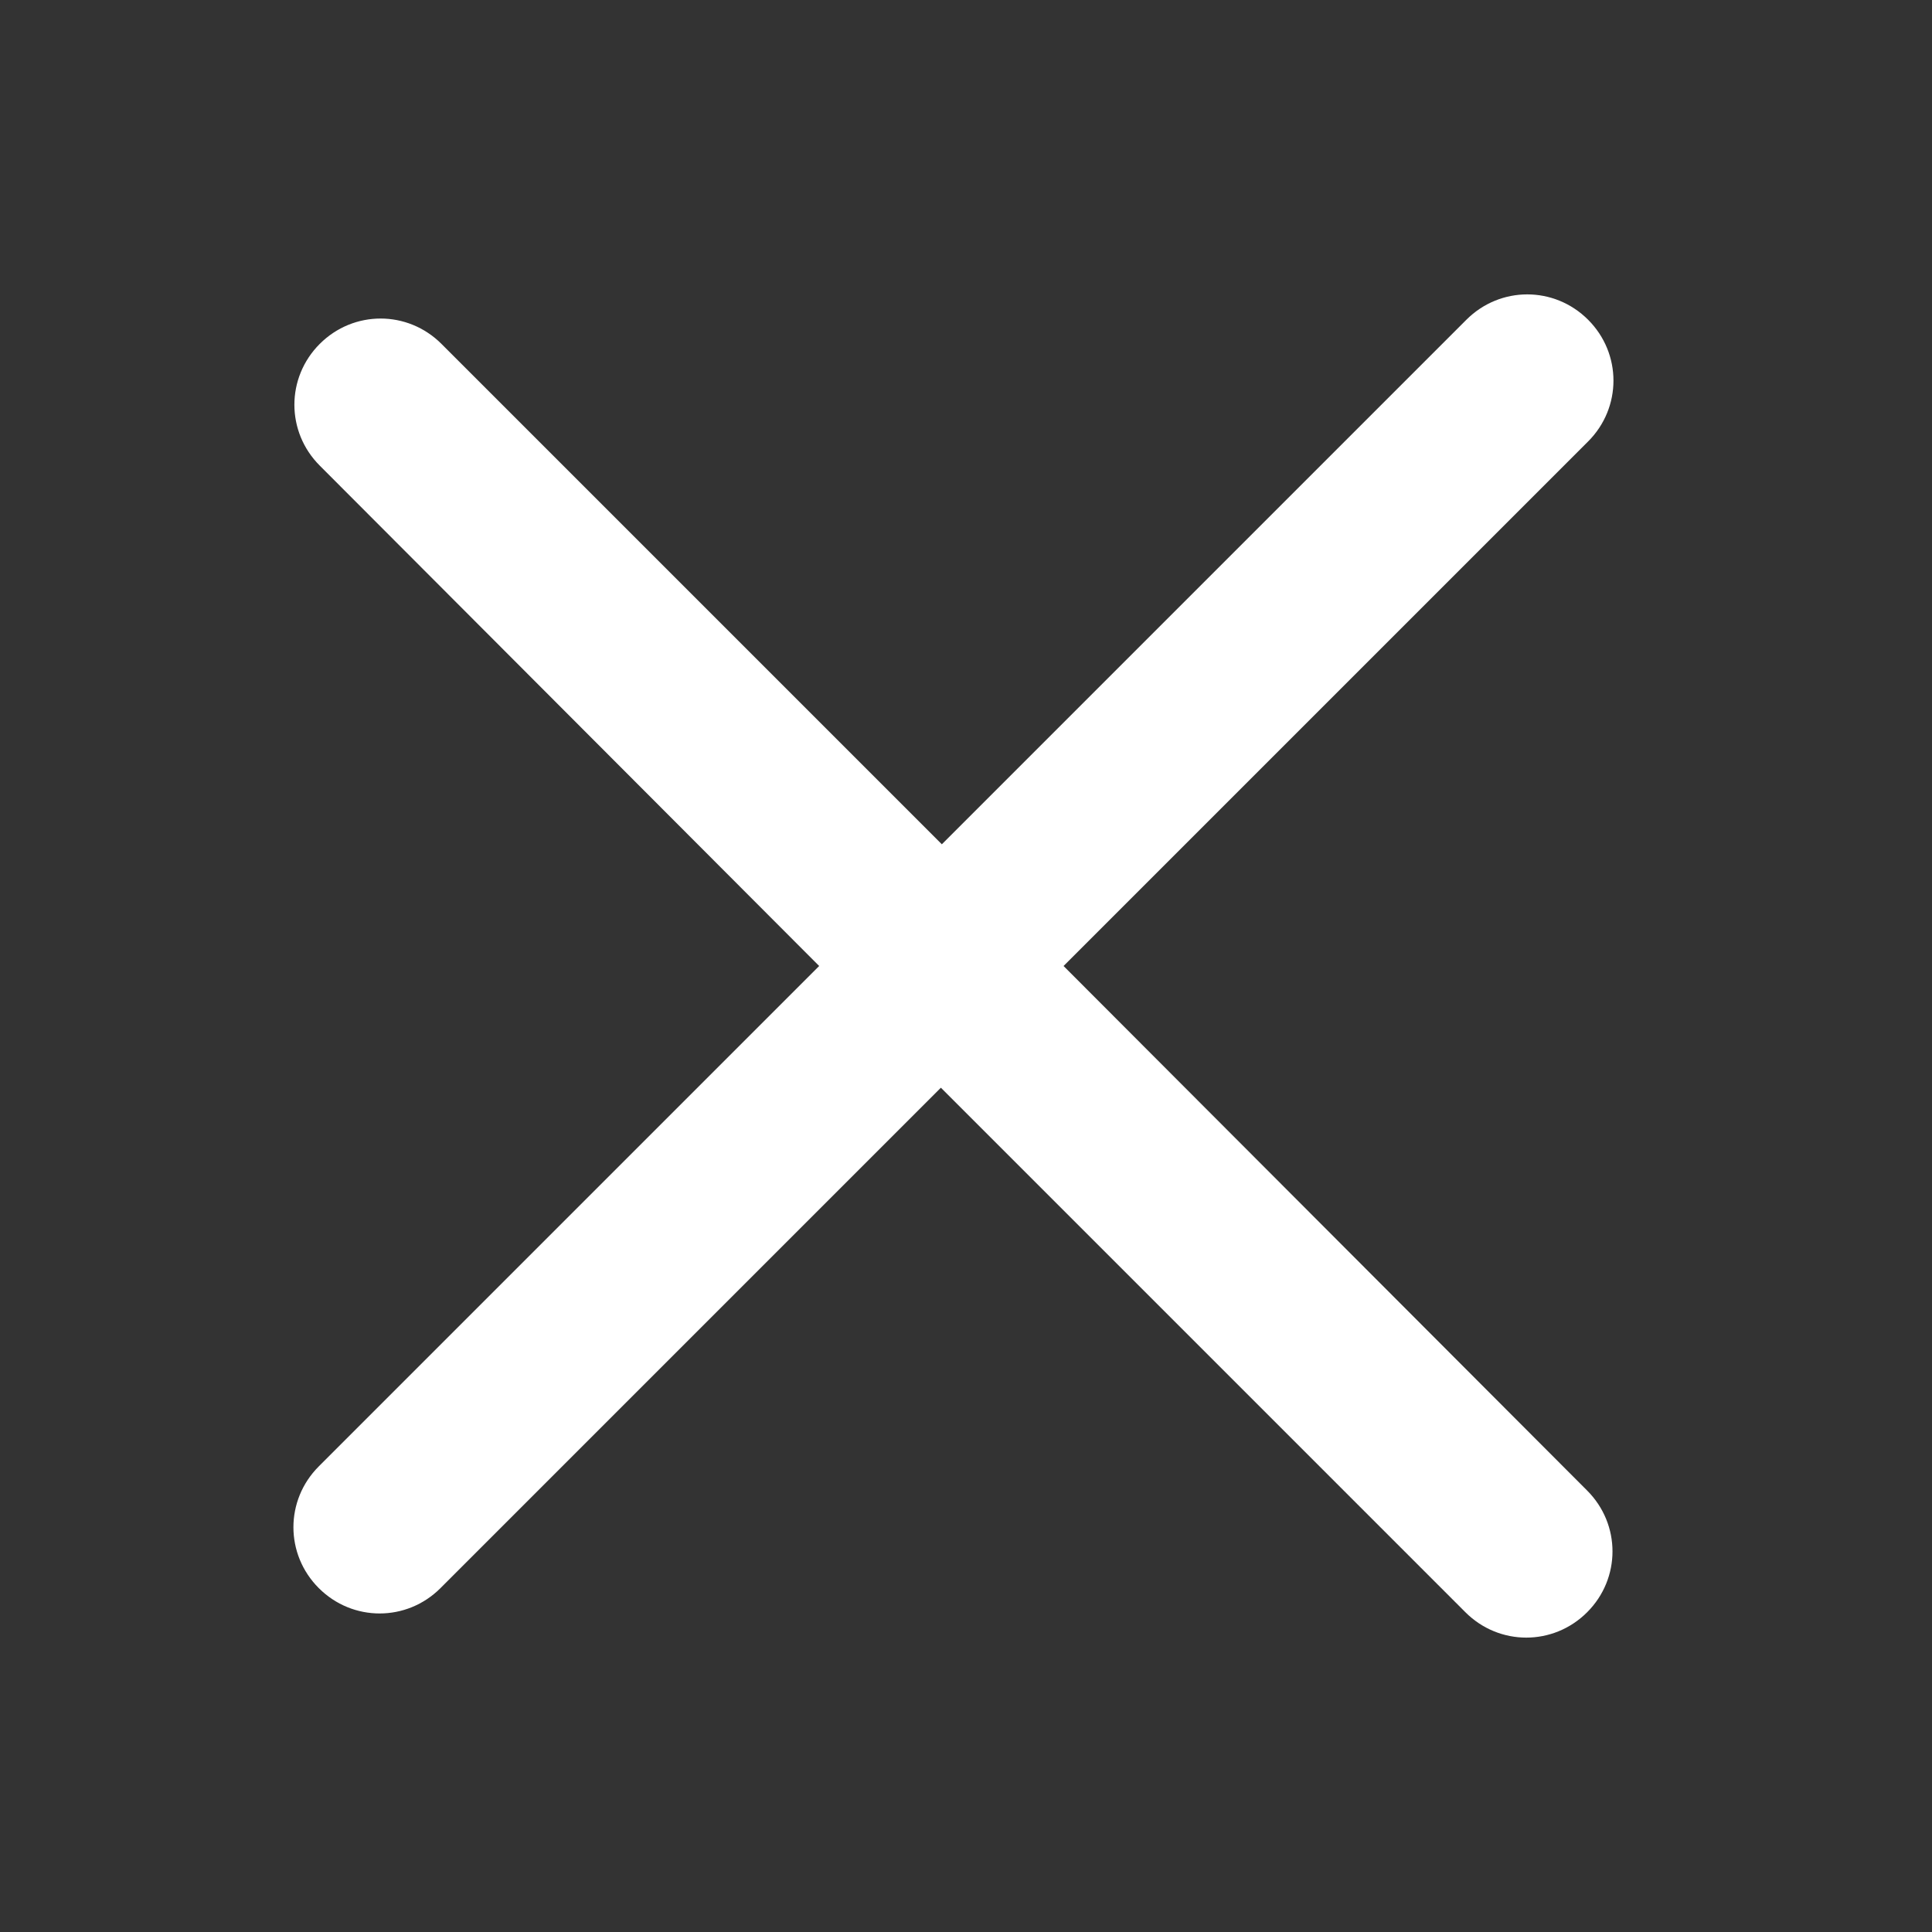
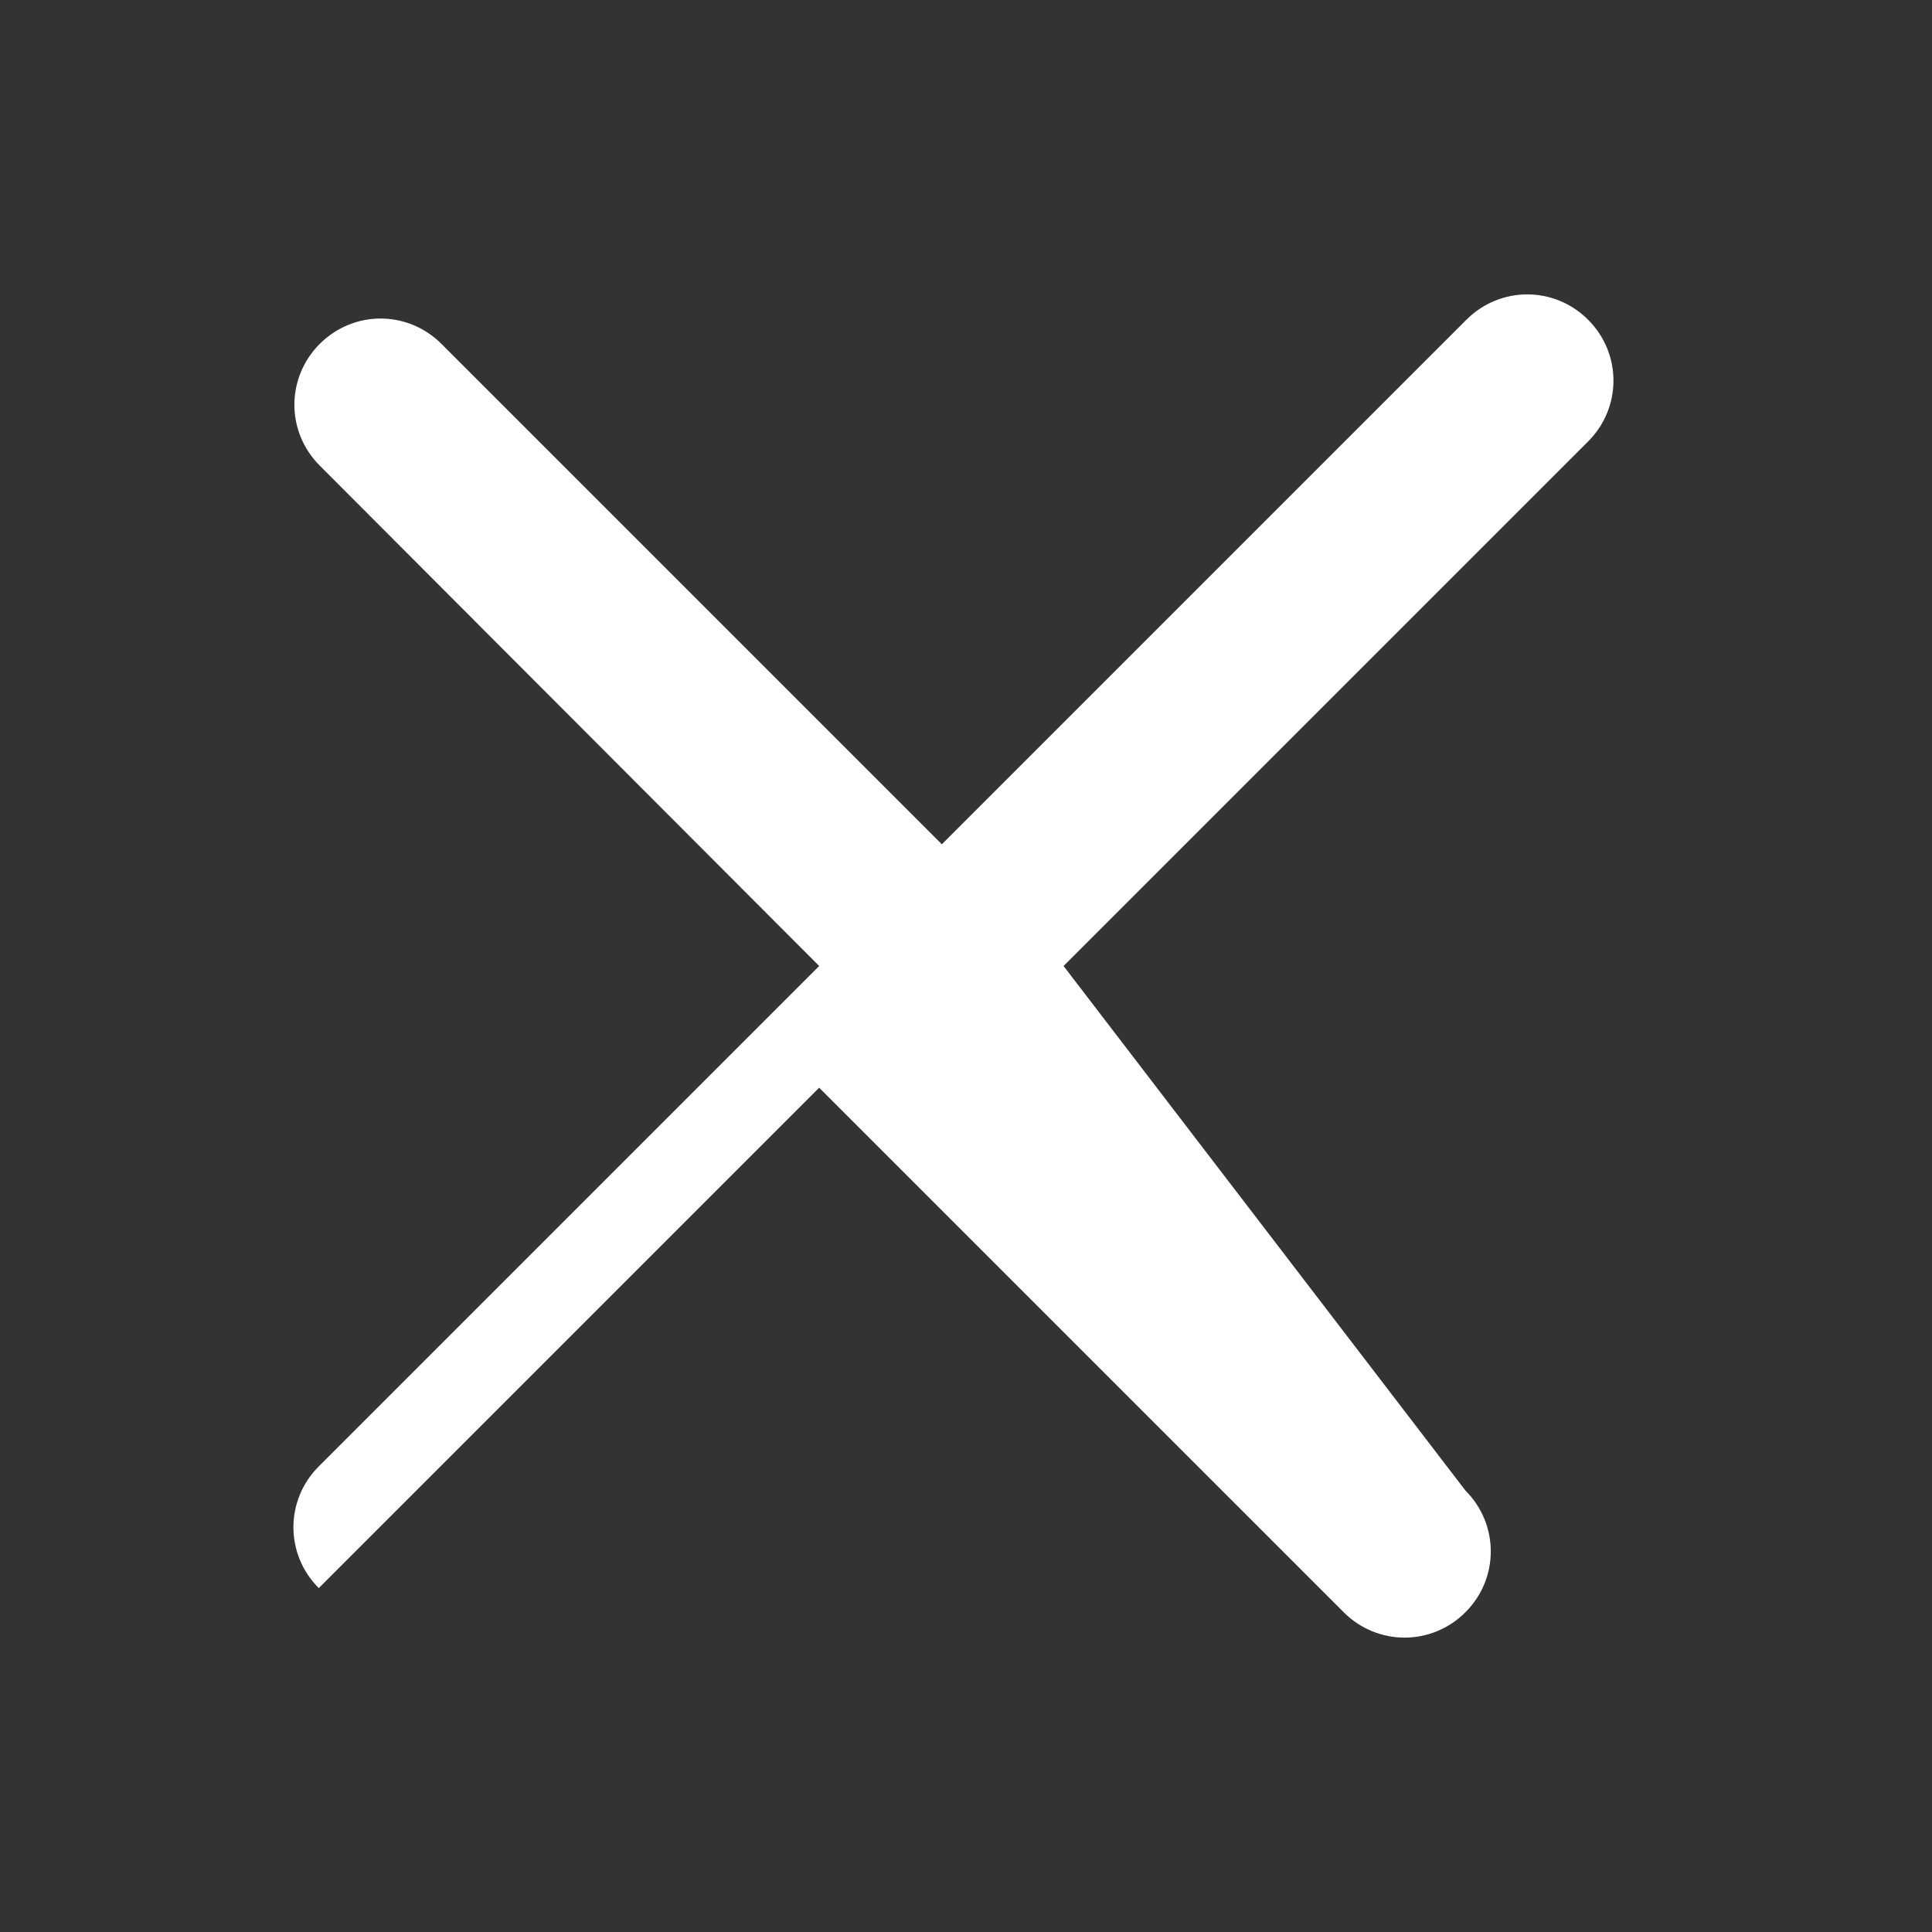
<svg xmlns="http://www.w3.org/2000/svg" t="1629792942690" class="icon" viewBox="0 0 1024 1024" version="1.1" p-id="2415" width="200" height="200">
  <rect x="0" y="0" width="1024" height="1024" fill="#333333" stroke="none" />
  <defs>
    <style type="text/css" />
  </defs>
-   <path d="M563.712 512l278.016-278.016c17.92-17.92 17.92-46.592 0-64.512s-46.592-17.92-64.512 0L499.2 447.488 233.984 182.272c-17.92-17.92-46.592-17.92-64.512 0s-17.92 46.592 0 64.512L434.176 512 168.96 777.216c-17.92 17.92-17.92 46.592 0 64.512s46.592 17.92 64.512 0l265.216-265.216 278.016 278.016c17.92 17.92 46.592 17.92 64.512 0s17.92-46.592 0-64.512L563.712 512z" p-id="2416" fill="#ffffff" />
+   <path d="M563.712 512l278.016-278.016c17.92-17.92 17.92-46.592 0-64.512s-46.592-17.92-64.512 0L499.2 447.488 233.984 182.272c-17.92-17.92-46.592-17.92-64.512 0s-17.92 46.592 0 64.512L434.176 512 168.96 777.216c-17.92 17.92-17.92 46.592 0 64.512l265.216-265.216 278.016 278.016c17.92 17.92 46.592 17.92 64.512 0s17.92-46.592 0-64.512L563.712 512z" p-id="2416" fill="#ffffff" />
</svg>